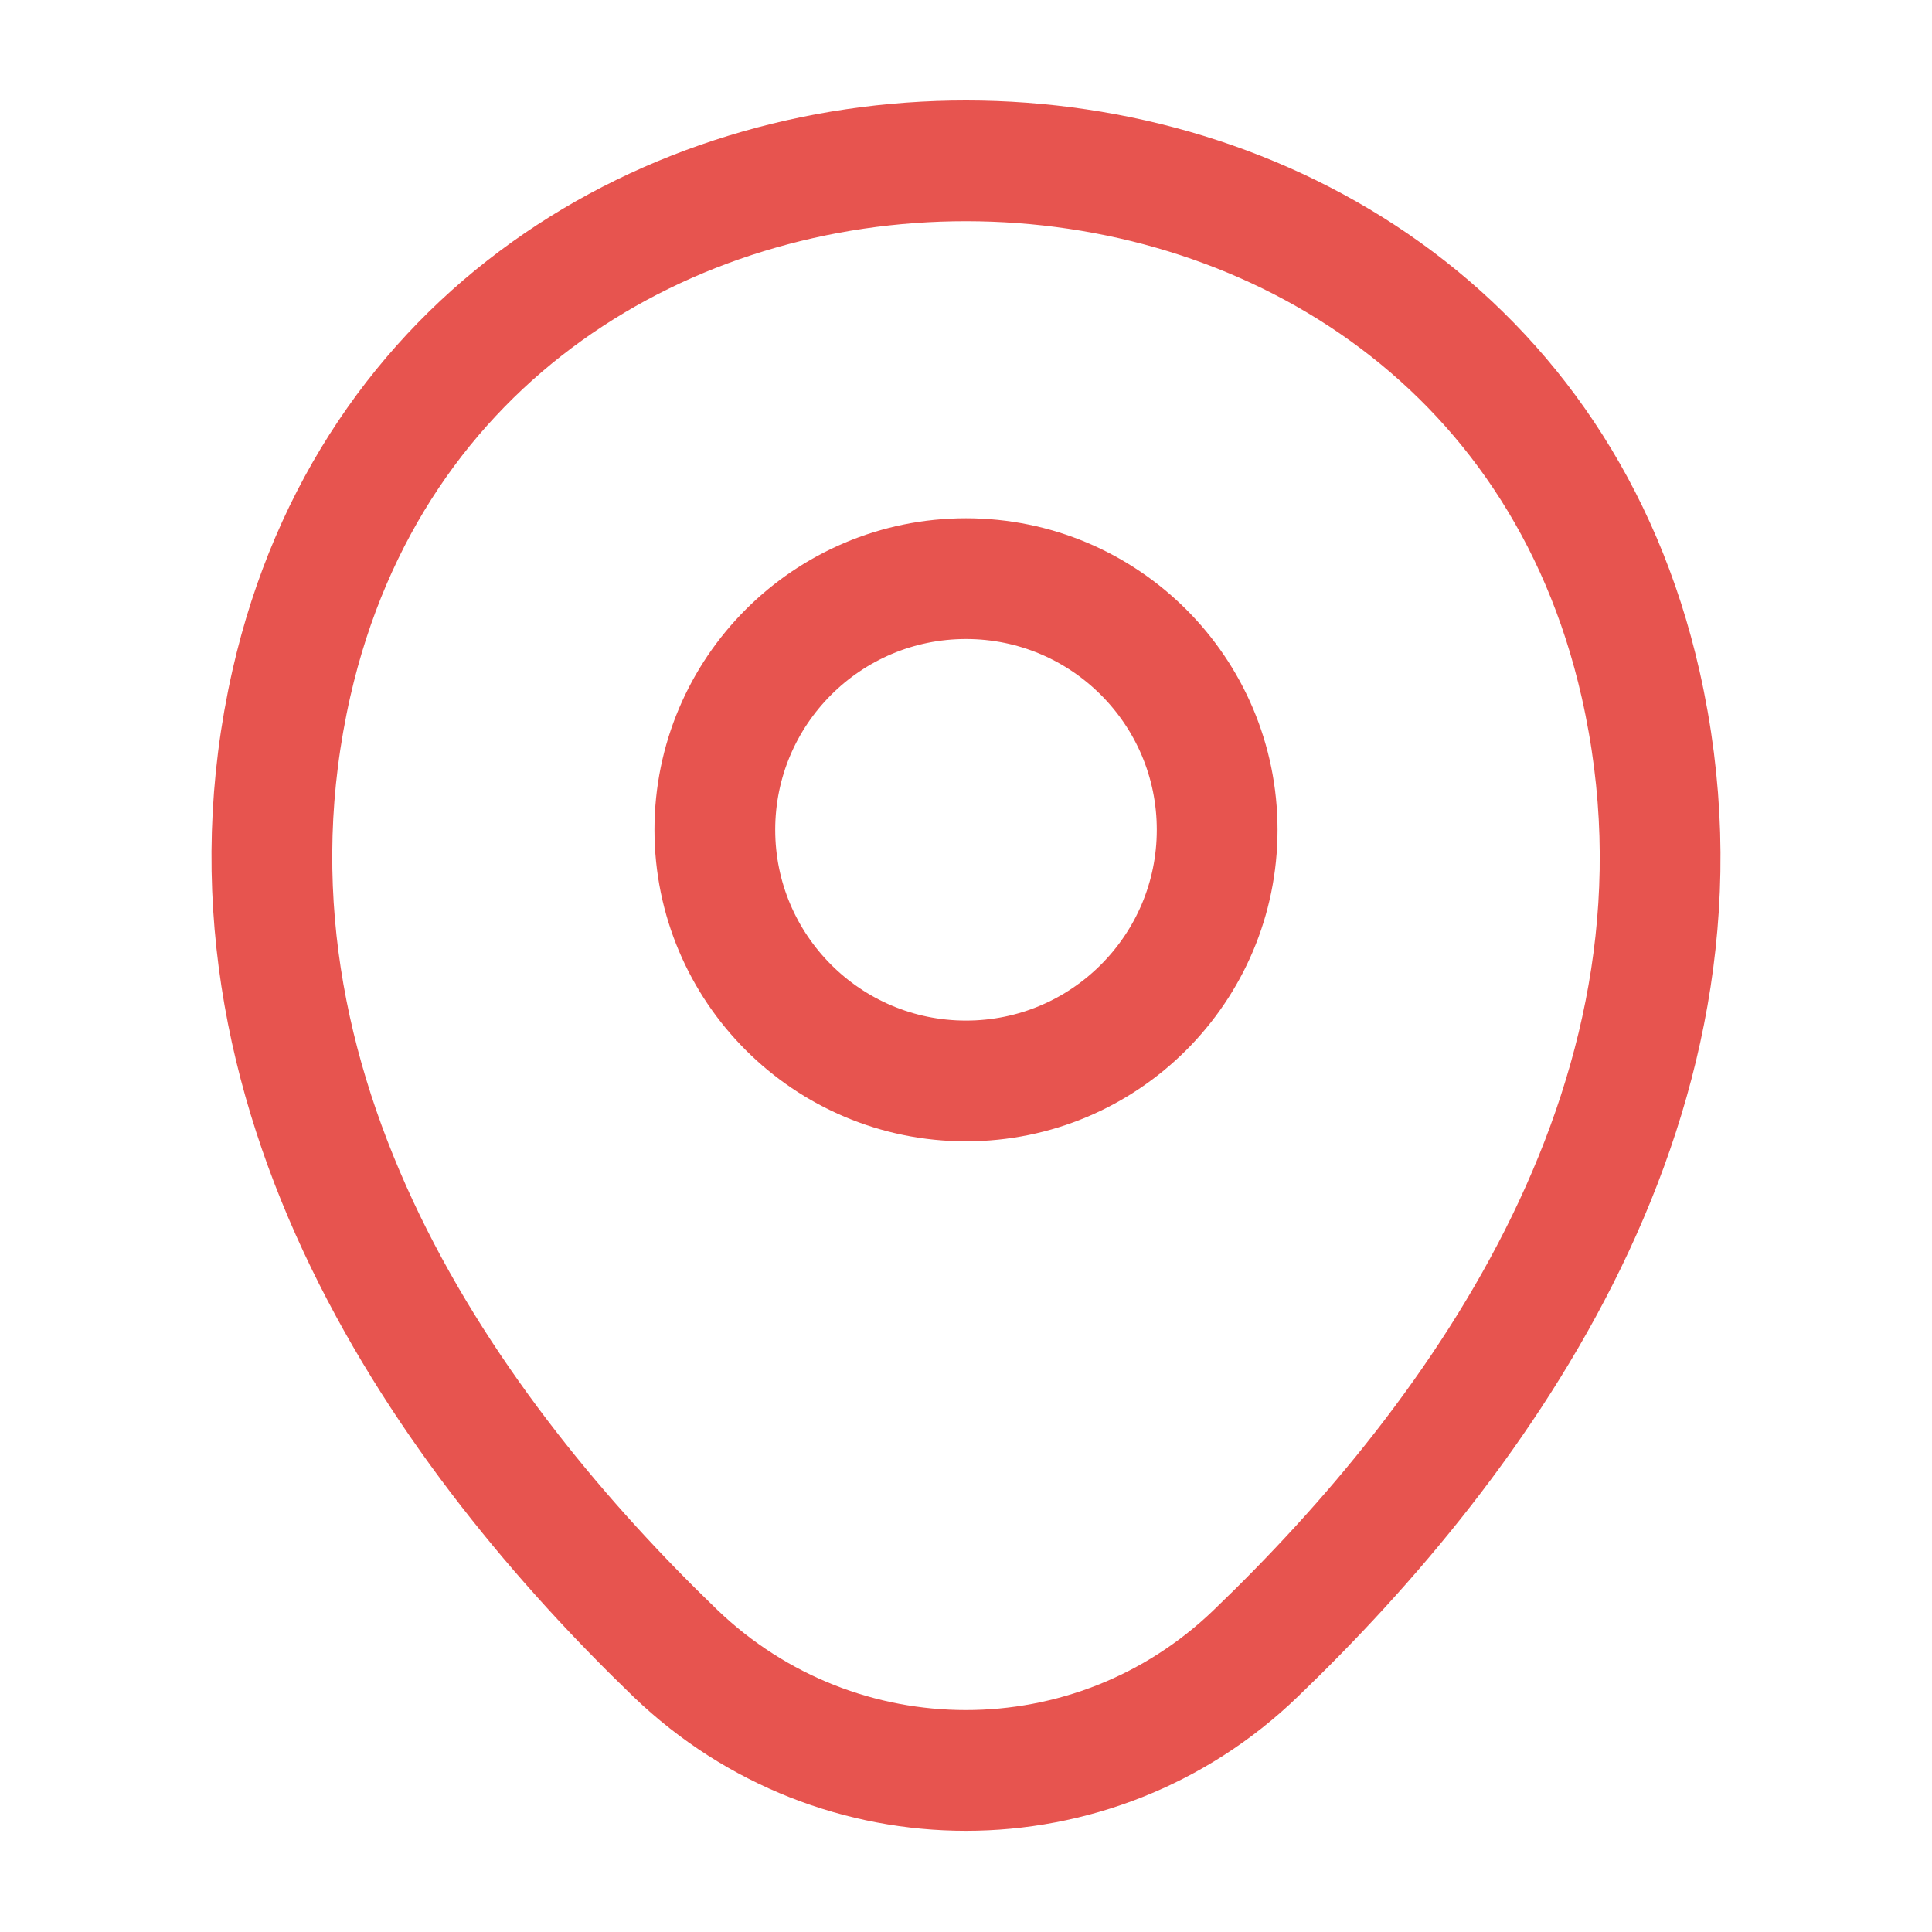
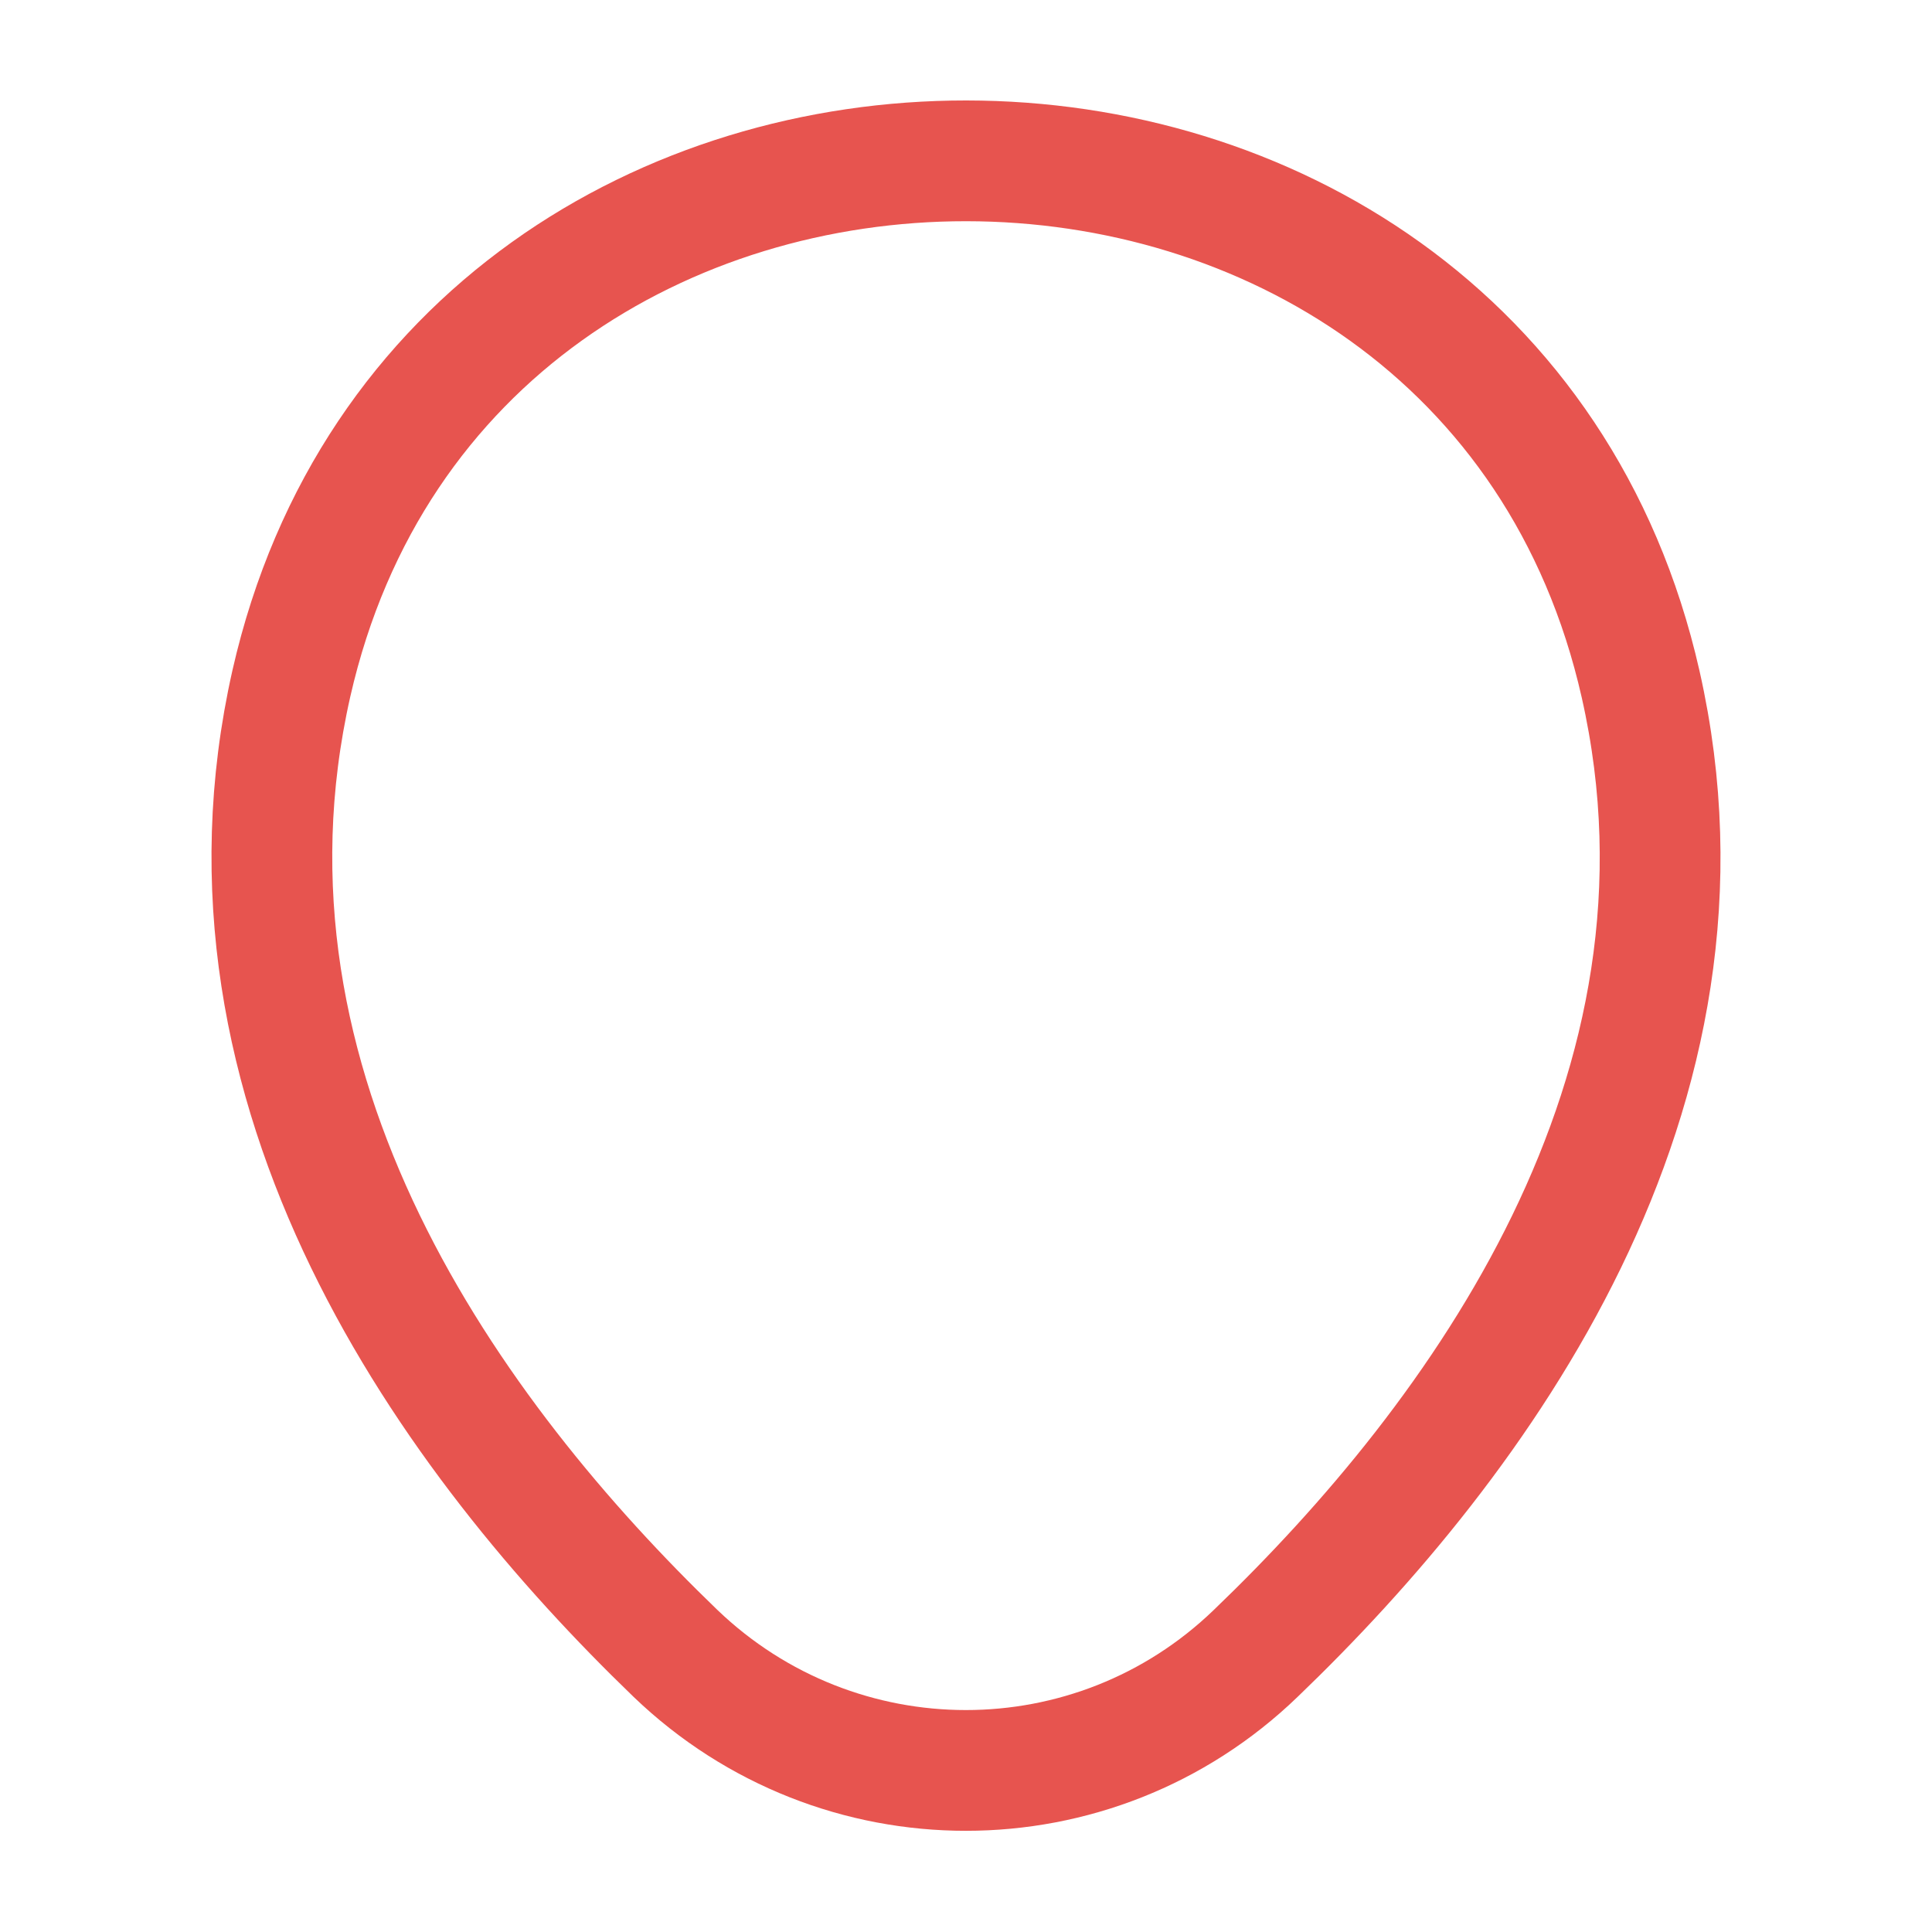
<svg xmlns="http://www.w3.org/2000/svg" width="24" height="24" viewBox="0 0 24 24" fill="none">
-   <path d="M12 13.428C13.723 13.428 15.12 12.031 15.12 10.308C15.12 8.585 13.723 7.188 12 7.188C10.277 7.188 8.88 8.585 8.88 10.308C8.88 12.031 10.277 13.428 12 13.428Z" stroke="#E7544F" stroke-width="1.5" />
  <path d="M3.62 8.488C5.59 -0.172 18.42 -0.162 20.38 8.498C21.53 13.578 18.37 17.878 15.6 20.538C13.59 22.478 10.41 22.478 8.39 20.538C5.63 17.878 2.47 13.568 3.62 8.488Z" stroke="#E7544F" stroke-width="1.5" />
</svg>